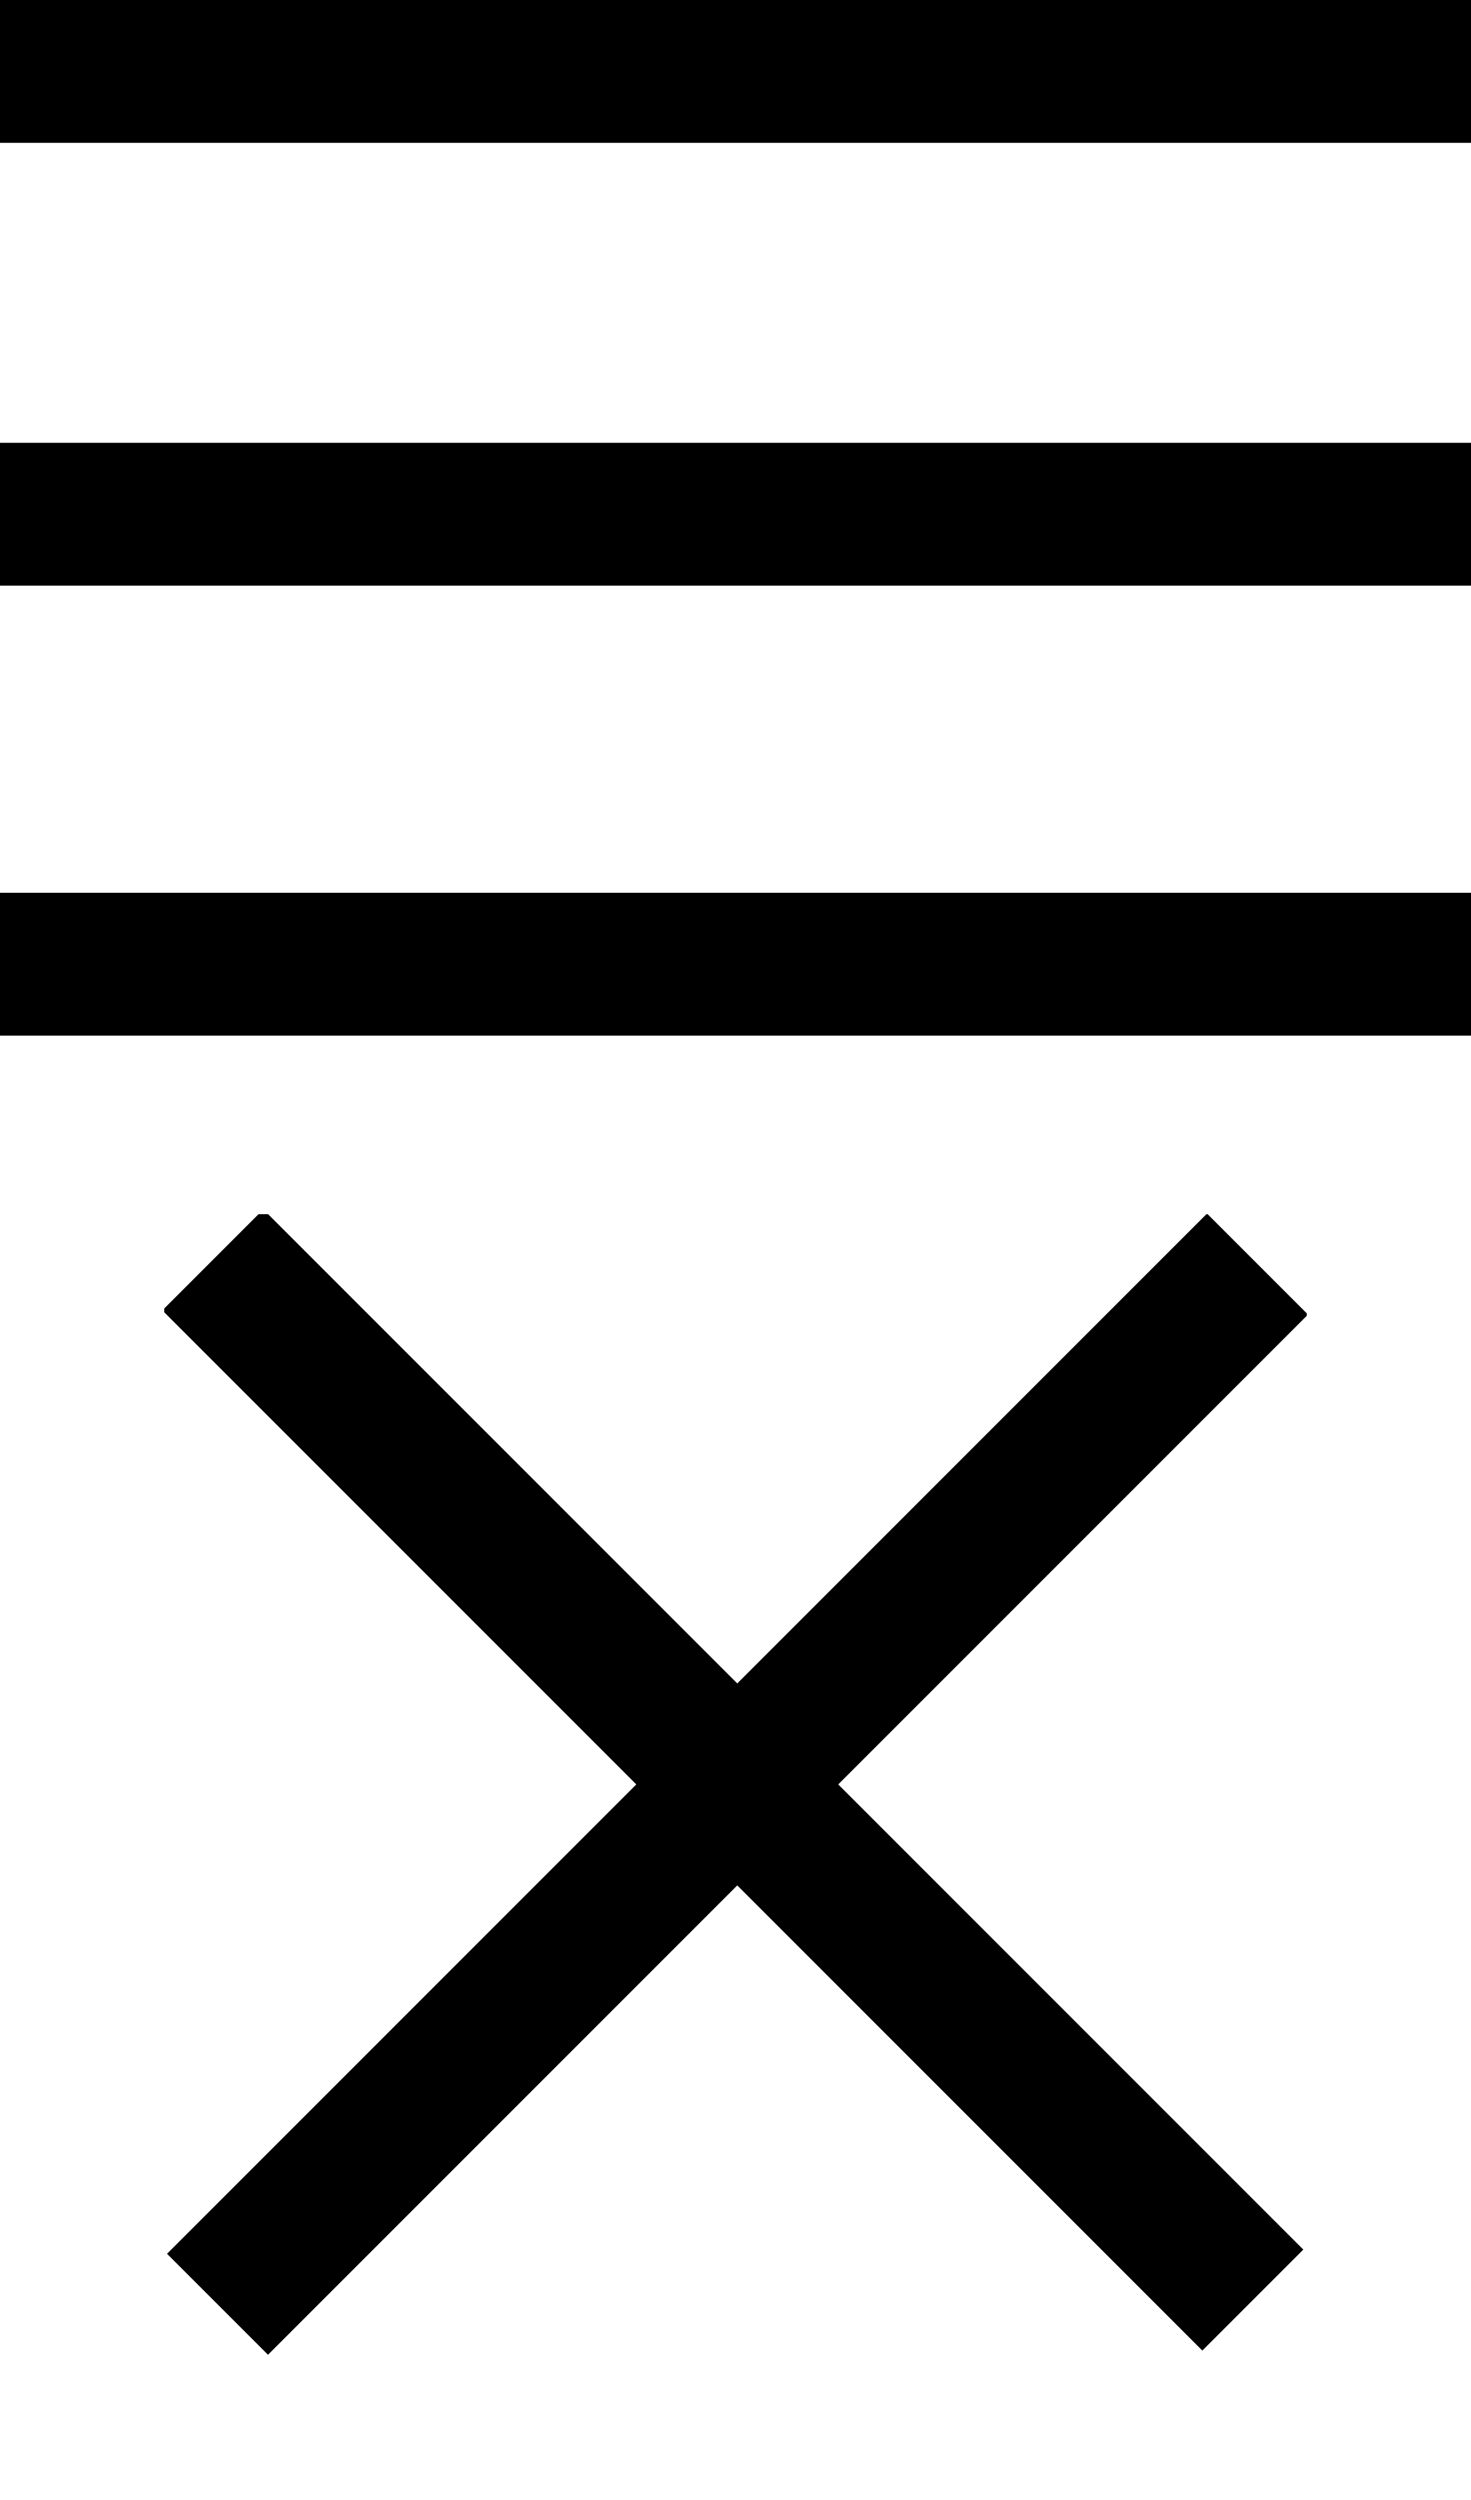
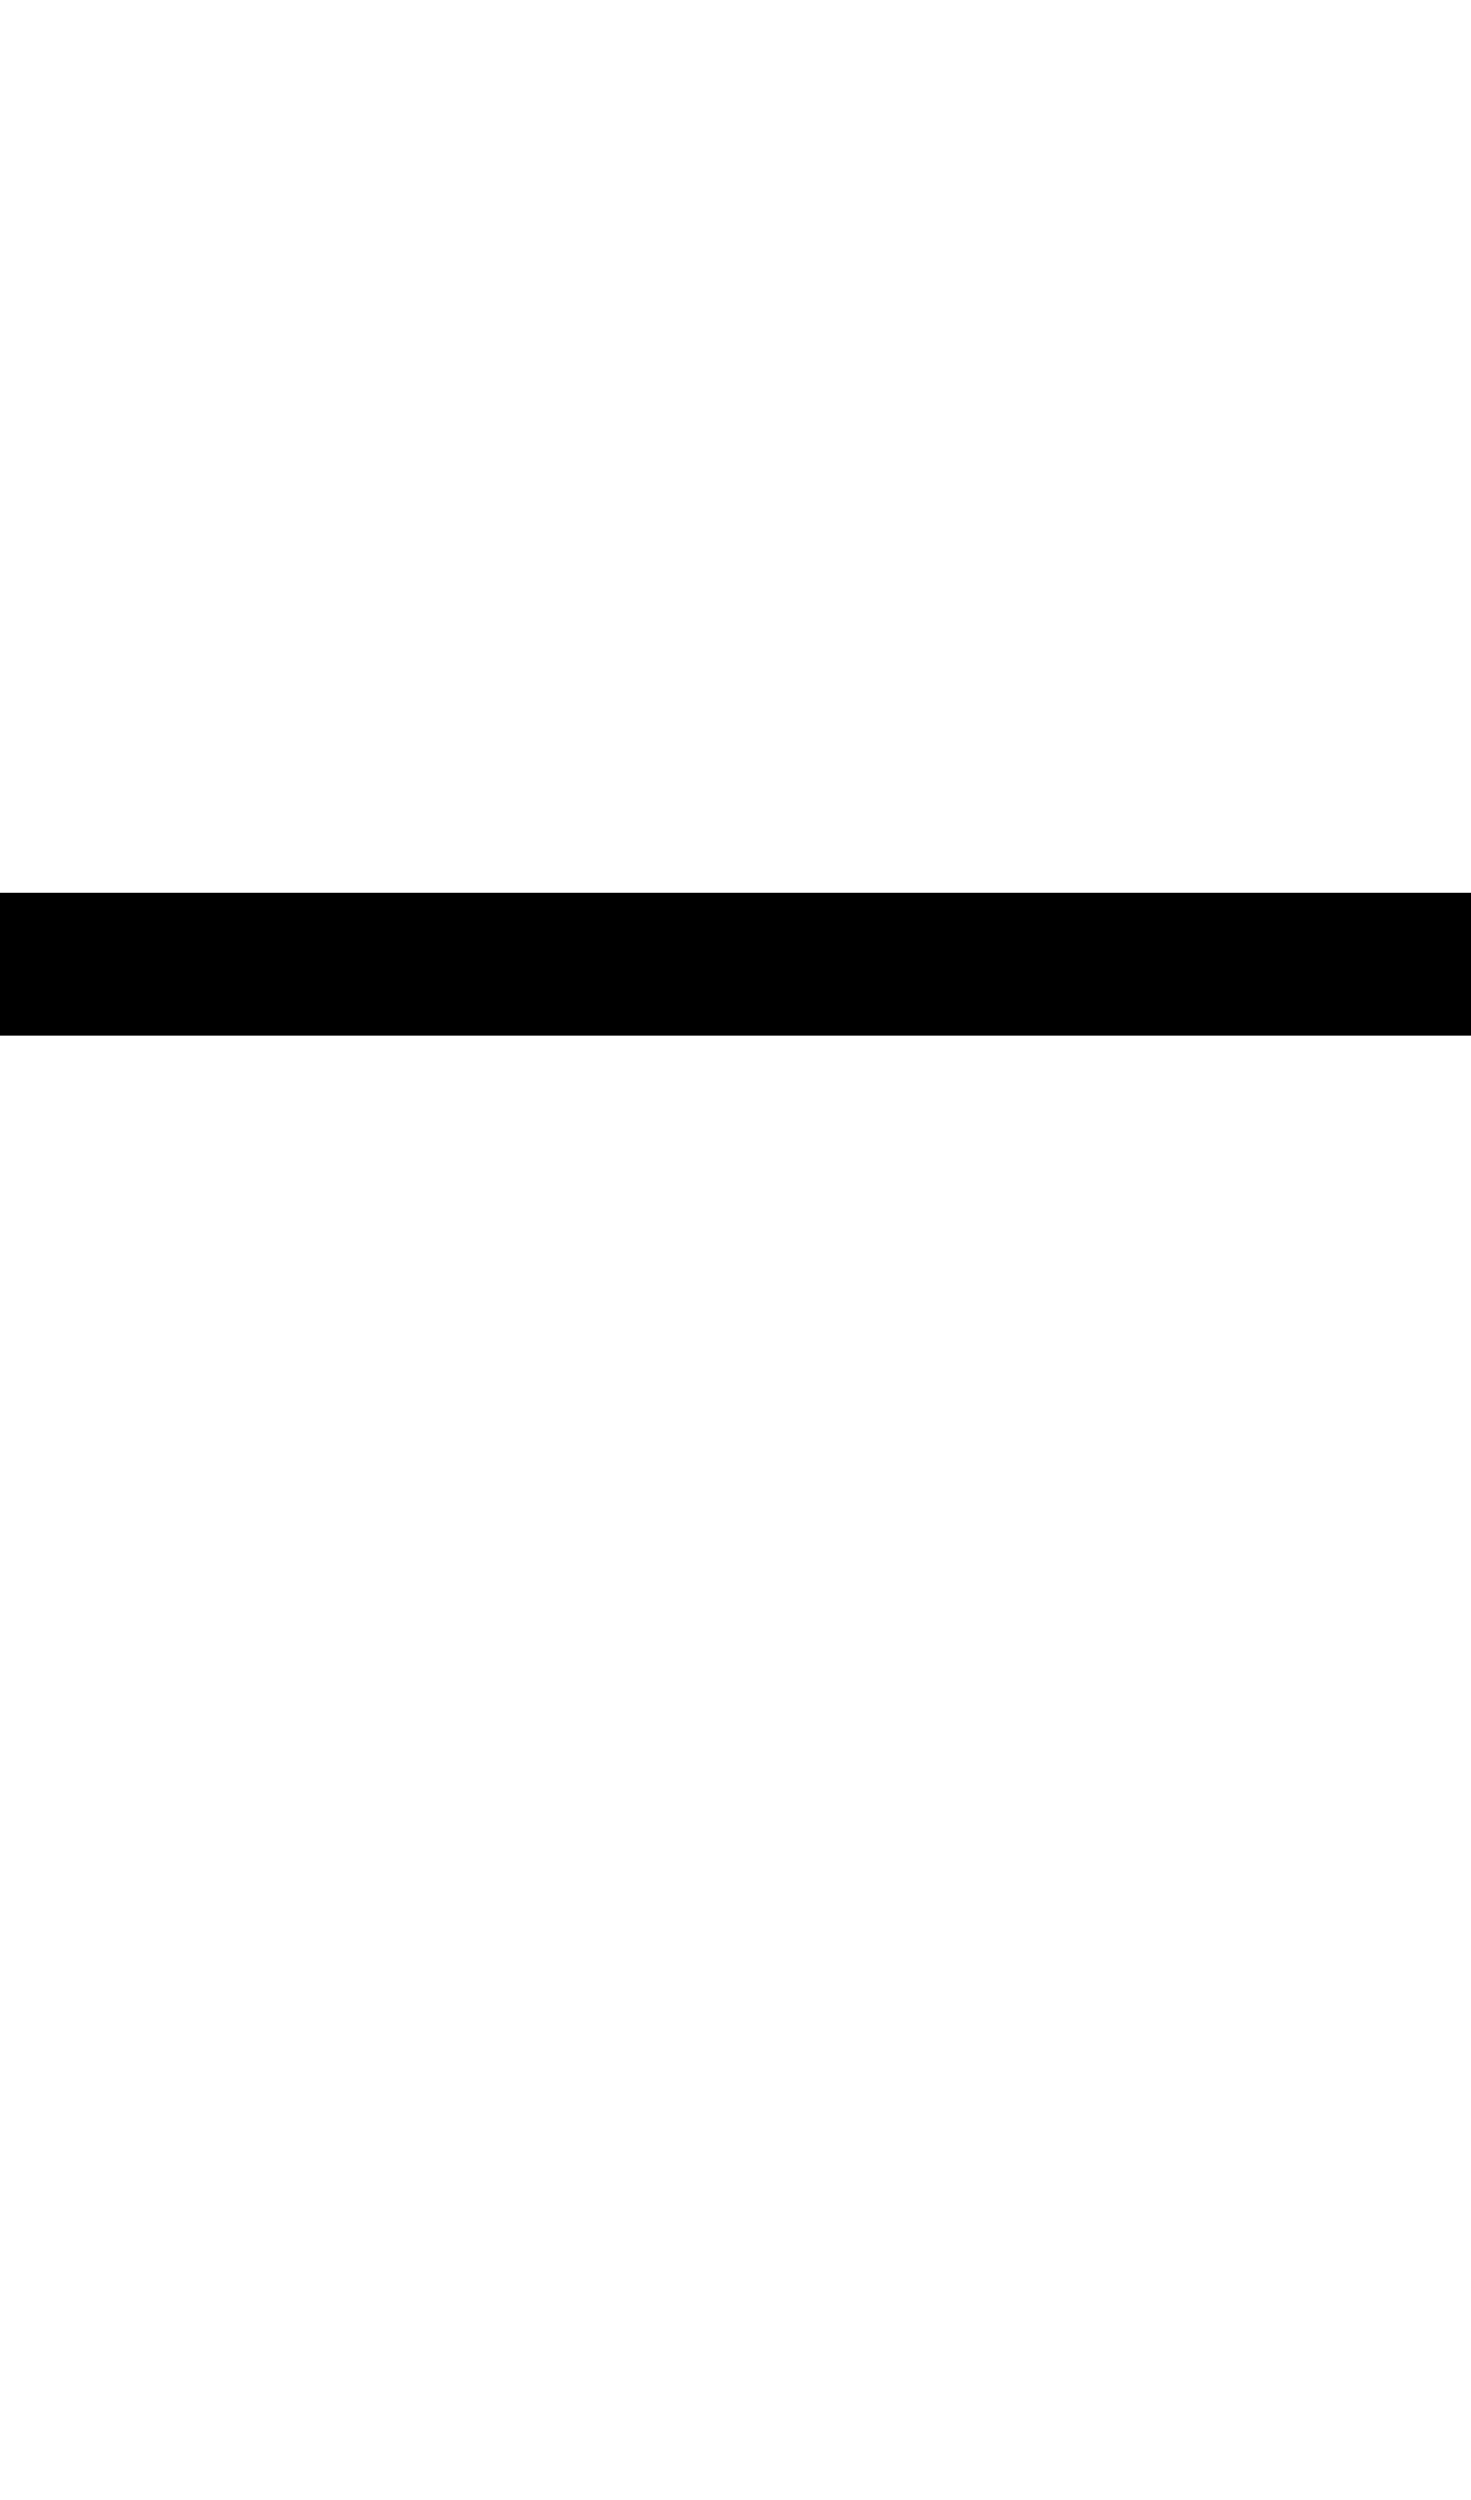
<svg xmlns="http://www.w3.org/2000/svg" xmlns:xlink="http://www.w3.org/1999/xlink" version="1.1" id="Ebene_1" x="0px" y="0px" viewBox="0 0 20.6 35" style="enable-background:new 0 0 20.6 35;" xml:space="preserve">
  <style type="text/css">
	.st0{clip-path:url(#SVGID_2_);}
	.st1{clip-path:url(#SVGID_4_);}
</style>
  <g>
    <defs>
      <rect id="SVGID_1_" width="20.6" height="14.5" />
    </defs>
    <clipPath id="SVGID_2_">
      <use xlink:href="#SVGID_1_" style="overflow:visible;" />
    </clipPath>
    <g class="st0">
-       <rect x="0" y="0" width="20.6" height="2" />
-     </g>
+       </g>
    <g class="st0">
-       <rect x="0" y="6.2" width="20.6" height="2" />
-     </g>
+       </g>
    <g class="st0">
      <rect x="0" y="12.5" width="20.6" height="2" />
    </g>
  </g>
  <g>
    <g>
      <defs>
-         <rect id="SVGID_3_" x="2.3" y="17" width="16" height="16" />
-       </defs>
+         </defs>
      <clipPath id="SVGID_4_">
        <use xlink:href="#SVGID_3_" style="overflow:visible;" />
      </clipPath>
      <g class="st1">
        <rect x="9.3" y="14.6" transform="matrix(0.707 -0.707 0.707 0.707 -14.624 14.6)" width="2" height="20.6" />
      </g>
      <g class="st1">
        <rect x="0" y="24" transform="matrix(0.707 -0.707 0.707 0.707 -14.629 14.588)" width="20.6" height="2" />
      </g>
    </g>
  </g>
</svg>